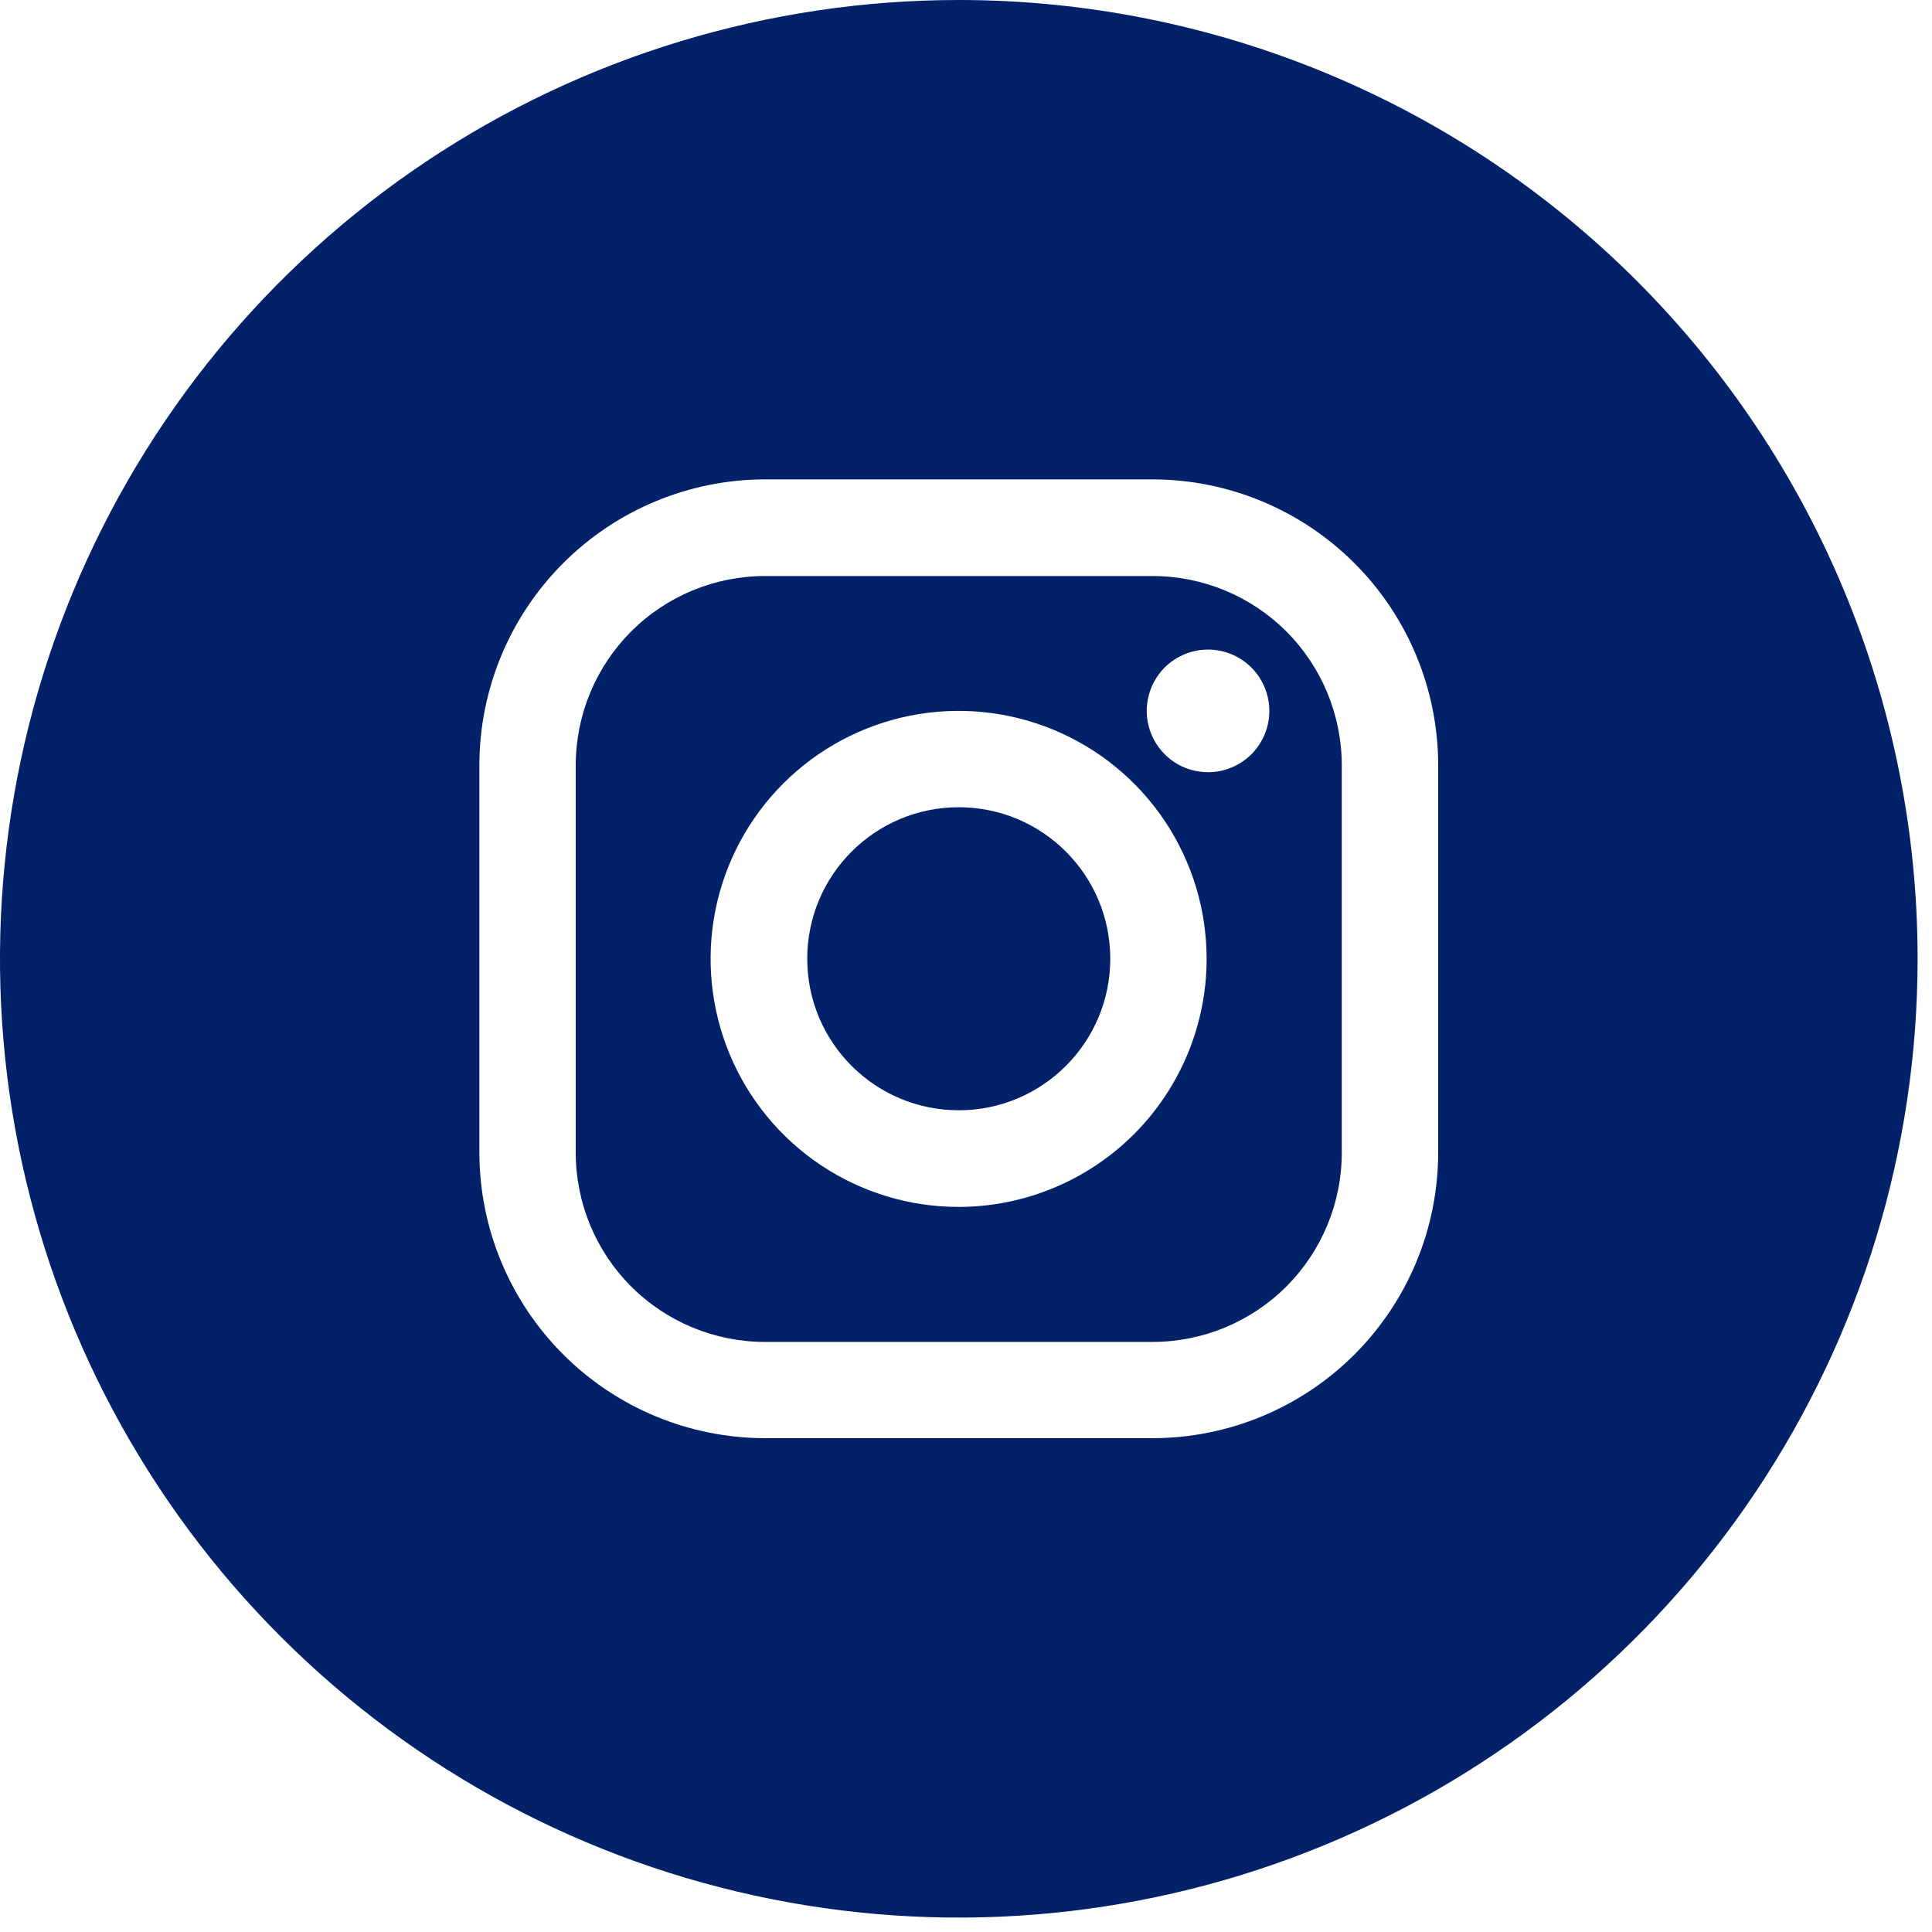
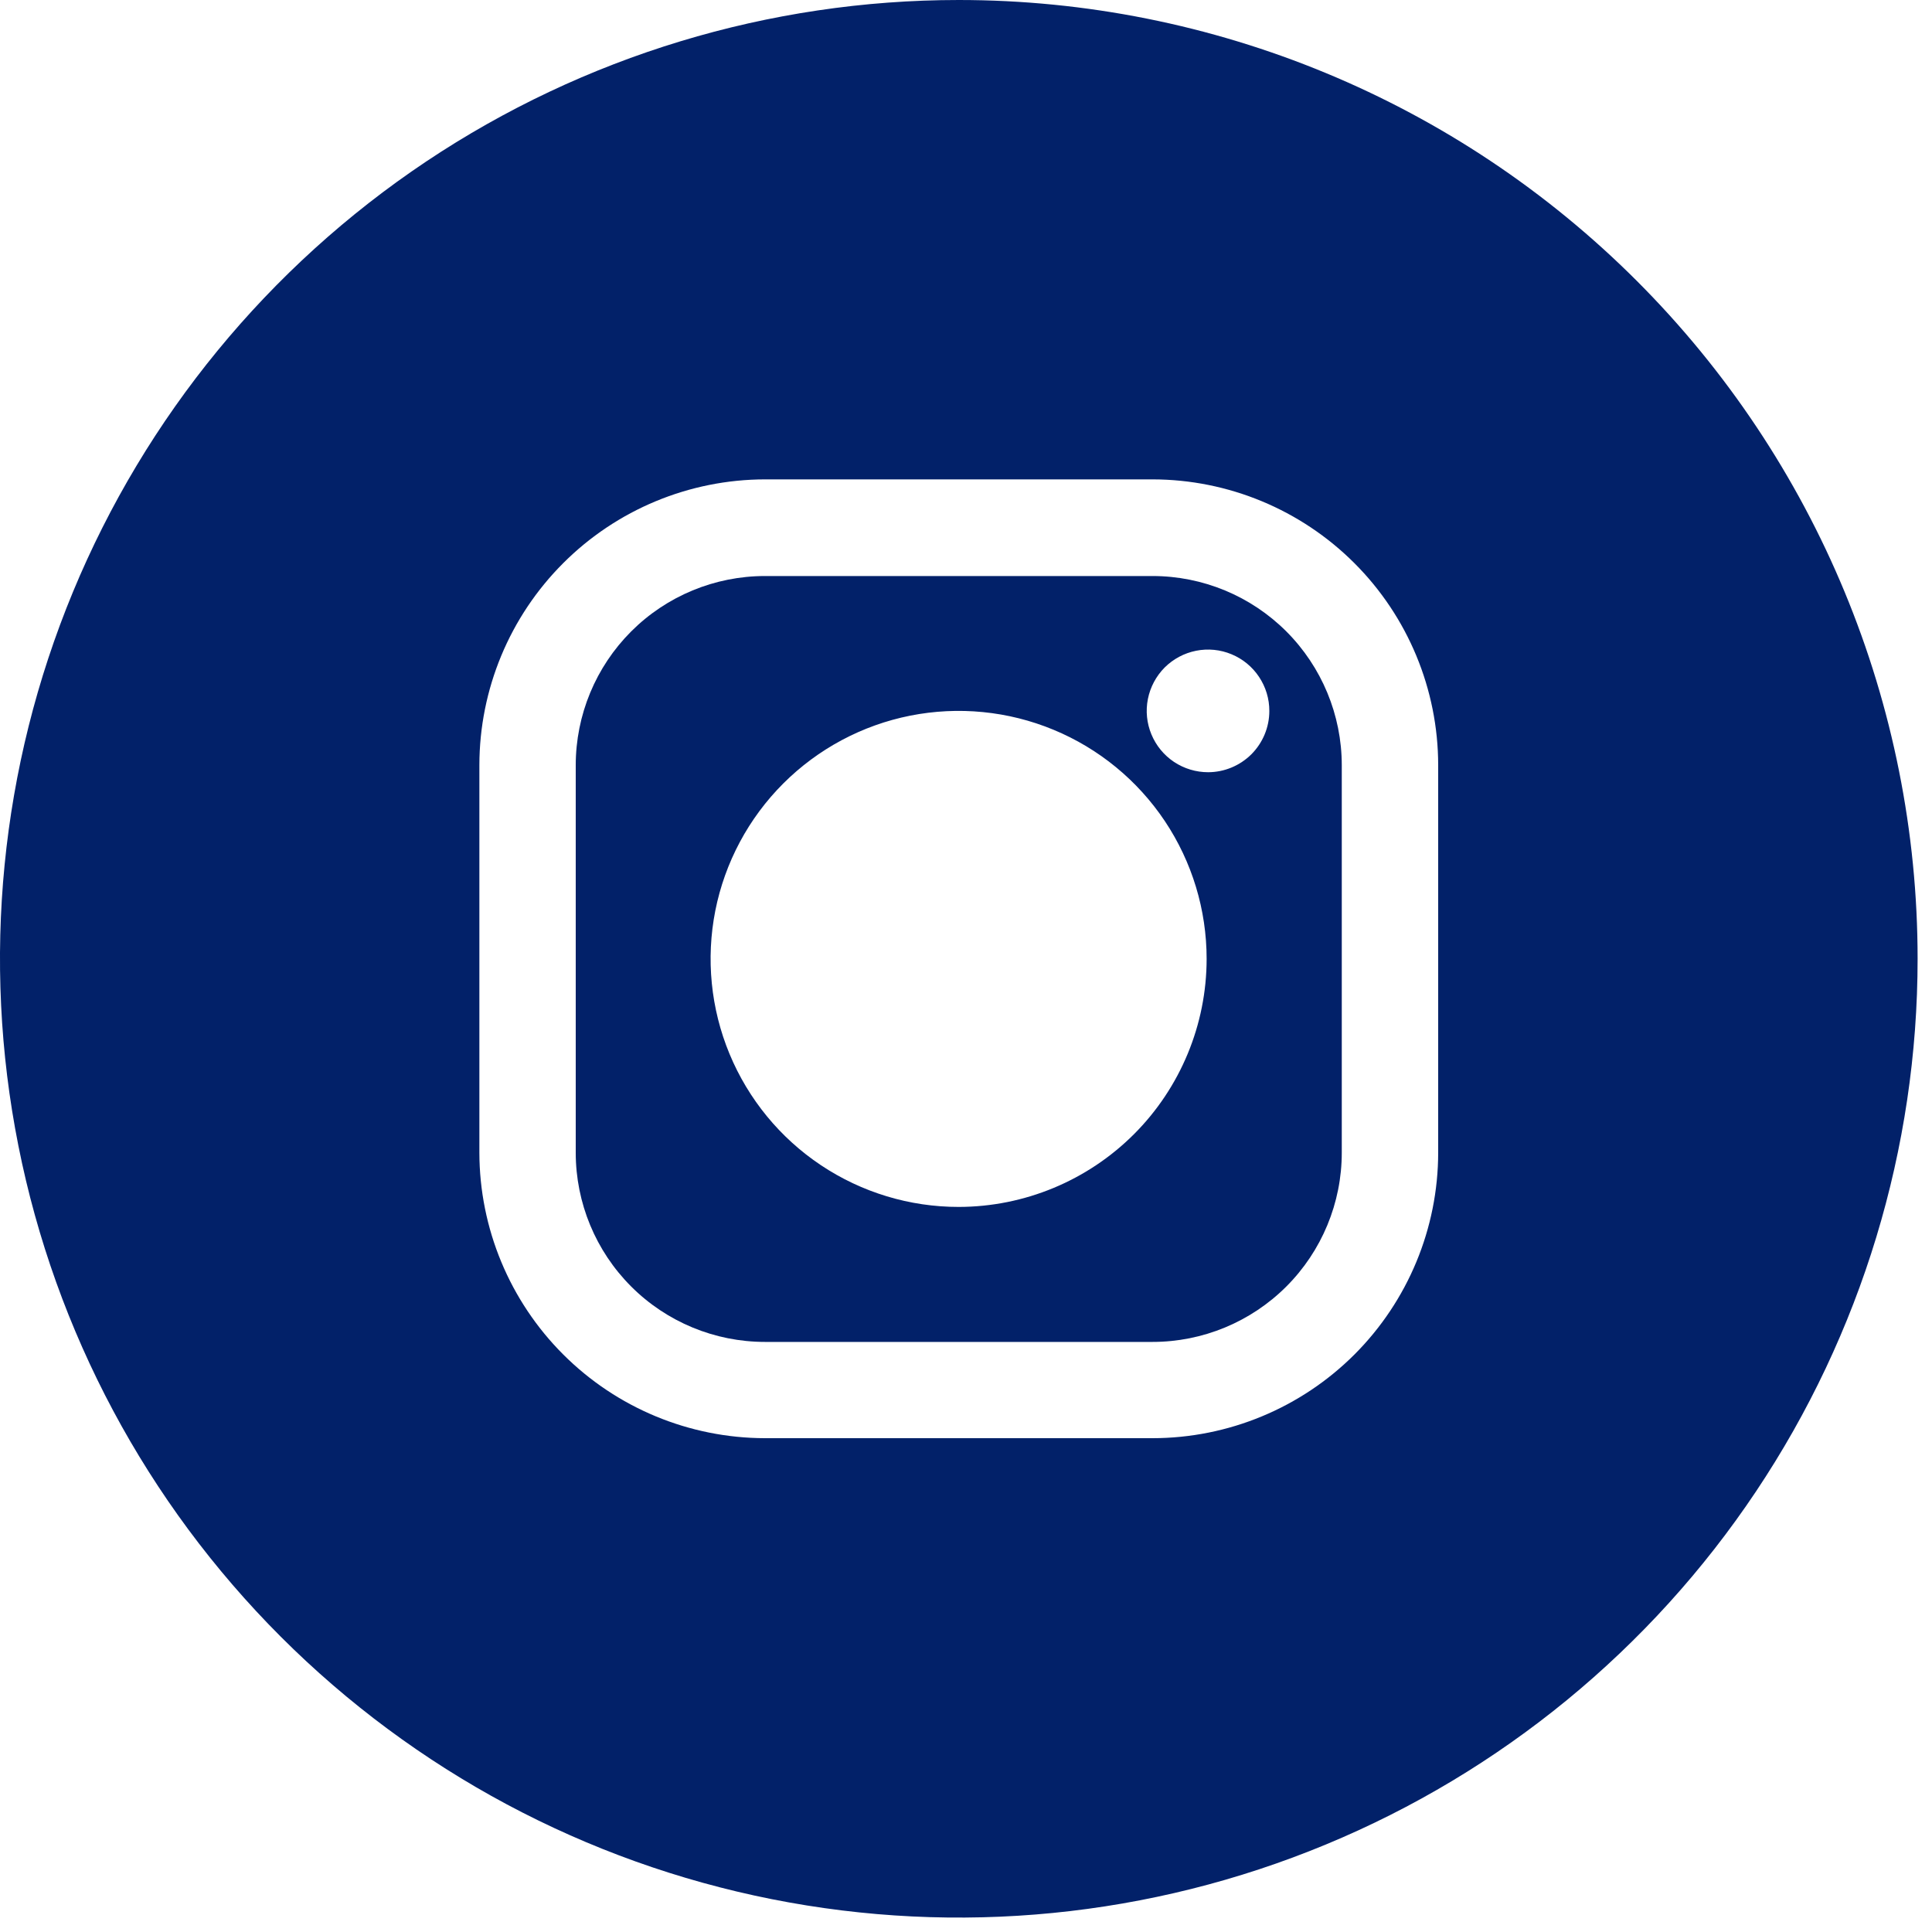
<svg xmlns="http://www.w3.org/2000/svg" width="40" height="40" viewBox="0 0 40 40" fill="none">
-   <path d="M19.85 22.987C21.582 22.987 22.987 21.582 22.987 19.85C22.987 18.117 21.582 16.713 19.85 16.713C18.117 16.713 16.713 18.117 16.713 19.85C16.713 21.582 18.117 22.987 19.85 22.987Z" fill="#022169" />
  <path d="M23.862 11.926H15.838C14.799 11.926 13.802 12.339 13.068 13.073C12.333 13.808 11.92 14.805 11.92 15.844V23.865C11.92 24.904 12.333 25.901 13.068 26.636C13.802 27.37 14.799 27.783 15.838 27.783H23.862C24.901 27.783 25.897 27.37 26.632 26.636C27.367 25.901 27.78 24.904 27.78 23.865V15.841C27.779 14.803 27.366 13.807 26.631 13.072C25.896 12.338 24.9 11.926 23.862 11.926ZM19.85 24.988C18.834 24.989 17.841 24.688 16.996 24.124C16.151 23.56 15.493 22.758 15.104 21.82C14.715 20.882 14.613 19.849 14.81 18.853C15.008 17.857 15.497 16.941 16.215 16.223C16.933 15.505 17.848 15.015 18.844 14.817C19.841 14.619 20.873 14.72 21.812 15.109C22.75 15.497 23.552 16.155 24.117 17C24.681 17.845 24.982 18.837 24.982 19.853C24.981 21.214 24.44 22.519 23.478 23.482C22.515 24.444 21.211 24.986 19.85 24.988ZM25.014 15.988C24.762 15.988 24.517 15.914 24.307 15.775C24.098 15.635 23.935 15.437 23.839 15.205C23.742 14.973 23.717 14.717 23.766 14.471C23.815 14.225 23.936 13.998 24.113 13.82C24.291 13.643 24.517 13.522 24.764 13.473C25.01 13.424 25.266 13.449 25.498 13.546C25.73 13.642 25.928 13.805 26.067 14.014C26.207 14.224 26.281 14.469 26.28 14.721C26.28 15.056 26.146 15.378 25.909 15.616C25.671 15.853 25.349 15.987 25.014 15.988Z" fill="#022169" />
  <path d="M19.851 0C15.925 0 12.087 1.164 8.822 3.345C5.558 5.527 3.014 8.627 1.511 12.254C0.009 15.881 -0.385 19.873 0.381 23.723C1.147 27.574 3.038 31.111 5.814 33.887C8.59 36.663 12.127 38.554 15.978 39.32C19.829 40.086 23.82 39.693 27.447 38.19C31.075 36.688 34.175 34.144 36.356 30.879C38.537 27.615 39.702 23.777 39.702 19.851C39.702 14.586 37.61 9.537 33.887 5.814C30.165 2.091 25.116 0 19.851 0ZM29.776 23.863C29.775 25.431 29.151 26.934 28.043 28.043C26.934 29.151 25.431 29.775 23.863 29.776H15.839C14.271 29.774 12.768 29.15 11.66 28.042C10.551 26.933 9.927 25.43 9.925 23.863V15.839C9.927 14.271 10.551 12.768 11.66 11.66C12.768 10.551 14.271 9.927 15.839 9.925H23.863C25.43 9.927 26.933 10.551 28.042 11.66C29.15 12.768 29.774 14.271 29.776 15.839V23.863Z" fill="#022169" />
</svg>